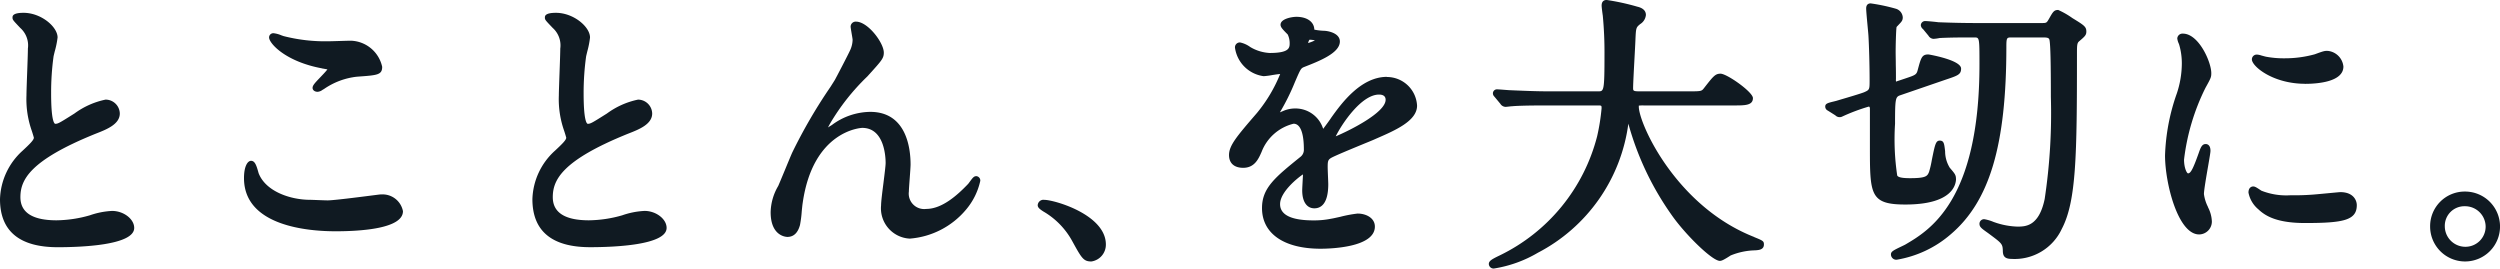
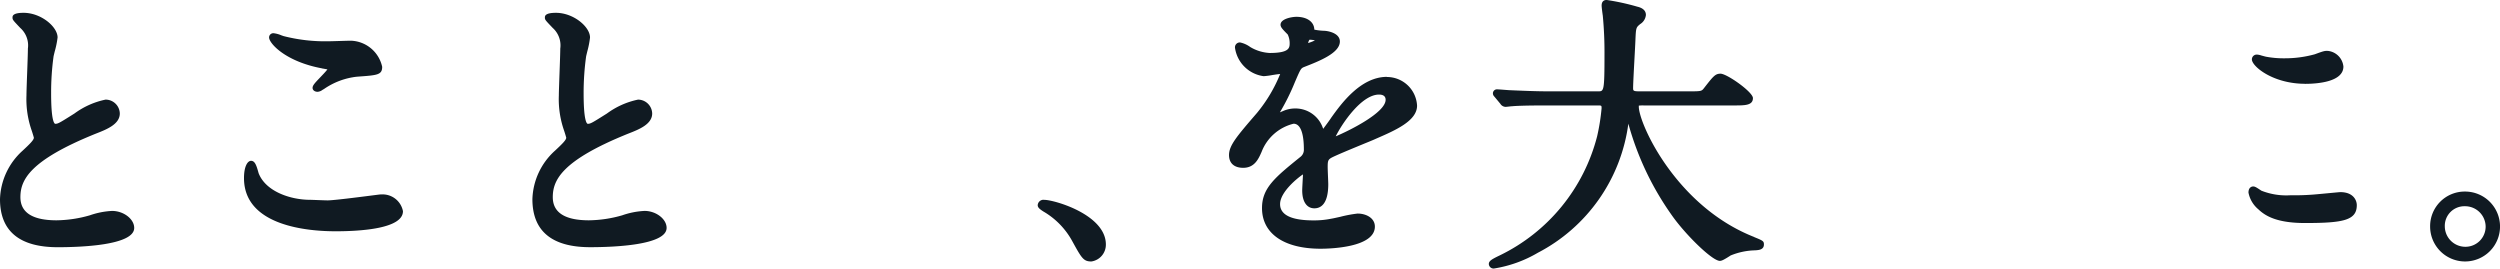
<svg xmlns="http://www.w3.org/2000/svg" width="186.692" height="20.056" viewBox="0 0 186.692 20.056">
  <defs>
    <clipPath id="clip-path">
      <rect id="長方形_3860" data-name="長方形 3860" width="186.692" height="20.056" transform="translate(0 0)" fill="#101a22" />
    </clipPath>
  </defs>
  <g id="グループ_7000" data-name="グループ 7000" transform="translate(0 0)">
    <g id="グループ_6999" data-name="グループ 6999" clip-path="url(#clip-path)">
      <path id="パス_342521" data-name="パス 342521" d="M8.369,15.751a5.928,5.928,0,0,0-1.658.327,9.286,9.286,0,0,1-2.487.374c-1.794,0-2.7-.581-2.7-1.726,0-1.285.682-2.748,5.623-4.742.8-.311,1.8-.7,1.8-1.508A1.063,1.063,0,0,0,7.88,7.439,5.975,5.975,0,0,0,5.558,8.477l-.088.055c-1.039.654-1.14.714-1.352.714-.091-.033-.3-.323-.3-2.279A19.866,19.866,0,0,1,4,4.21c.013-.066.047-.2.087-.368A6.751,6.751,0,0,0,4.3,2.8C4.3,2,3.07.957,1.759.957c-.825,0-.825.249-.825.356,0,.161.048.21.5.689l.079.083A1.749,1.749,0,0,1,2.083,3.63c0,.283-.028,1.073-.056,1.838C2,6.194,1.976,6.9,1.976,7.137a7.093,7.093,0,0,0,.379,2.579c.038.1.164.513.174.567,0,.173-.315.48-.835.965l0,0A5.07,5.07,0,0,0,0,14.874c0,2.38,1.45,3.587,4.309,3.587,1.718,0,5.713-.141,5.713-1.44,0-.665-.788-1.27-1.653-1.27" fill="#101a22" />
      <path id="パス_342522" data-name="パス 342522" d="M28.438,14.518c-.041,0-.135.012-.773.093-.966.124-2.765.353-3.2.353-.114,0-.441-.012-.737-.023-.257-.01-.49-.019-.559-.019-1.475,0-3.309-.616-3.848-1.968-.01-.023-.021-.067-.037-.123-.141-.5-.254-.821-.536-.821-.253,0-.527.4-.527,1.291,0,3.583,4.782,3.97,6.839,3.97,1.88,0,5.032-.195,5.032-1.5a1.548,1.548,0,0,0-1.652-1.249" fill="#101a22" />
      <path id="パス_342523" data-name="パス 342523" d="M24.038,5.108c.127.022.3.051.412.077-.118.155-.359.406-.516.571-.44.459-.592.627-.592.807,0,.151.135.286.363.293a.668.668,0,0,0,.373-.141l.125-.073a5.339,5.339,0,0,1,2.447-.914l.149-.011c1.372-.1,1.741-.125,1.741-.727a2.474,2.474,0,0,0-2.333-1.95c-.116,0-.463.009-.817.02s-.734.022-.863.022A12.5,12.5,0,0,1,21.195,2.7c-.037-.009-.115-.037-.2-.069a2.051,2.051,0,0,0-.545-.148.315.315,0,0,0-.356.313c0,.435,1.213,1.8,3.948,2.308" fill="#101a22" />
      <path id="パス_342524" data-name="パス 342524" d="M48.125,15.751a5.928,5.928,0,0,0-1.658.327,9.285,9.285,0,0,1-2.487.374c-1.794,0-2.7-.581-2.7-1.726,0-1.285.682-2.748,5.623-4.742.8-.311,1.8-.7,1.8-1.508a1.063,1.063,0,0,0-1.058-1.037,5.975,5.975,0,0,0-2.322,1.038l-.088.055c-1.039.654-1.14.714-1.352.714-.091-.033-.3-.323-.3-2.279a19.866,19.866,0,0,1,.187-2.757c.013-.066.047-.2.087-.368A6.751,6.751,0,0,0,44.061,2.8C44.061,2,42.826.957,41.515.957c-.825,0-.825.249-.825.356,0,.161.048.21.505.689l.079.083a1.749,1.749,0,0,1,.565,1.545c0,.283-.028,1.073-.056,1.838-.025.726-.051,1.43-.051,1.669a7.093,7.093,0,0,0,.379,2.579c.038.1.164.513.174.567,0,.173-.315.48-.835.965l0,0a5.07,5.07,0,0,0-1.692,3.624c0,2.38,1.45,3.587,4.309,3.587,1.718,0,5.713-.141,5.713-1.44,0-.665-.788-1.27-1.653-1.27" fill="#101a22" />
-       <path id="パス_342525" data-name="パス 342525" d="M72.892,13.157c-.166,0-.262.13-.473.415-.053.072-.1.14-.132.172-.765.8-1.92,1.857-3.115,1.857a1.153,1.153,0,0,1-1.3-1.3c0-.144.031-.548.061-.96.033-.444.066-.894.066-1.059,0-1.181-.293-3.928-3.012-3.928a4.869,4.869,0,0,0-2.859.978c-.069.045-.166.1-.272.171l-.023.013c.061-.118.122-.23.164-.305a16.44,16.44,0,0,1,2.771-3.5l.12-.133C65.852,4.513,66,4.35,66,3.928c0-.726-1.185-2.313-2.078-2.313a.379.379,0,0,0-.4.378c0,.042.03.236.066.45s.08.456.082.527a1.954,1.954,0,0,1-.17.749c-.166.374-1.049,2.058-1.152,2.244l-.328.521a38.446,38.446,0,0,0-2.854,4.9c-.081.175-.321.754-.549,1.308-.191.46-.374.9-.453,1.08l-.046.109a4.011,4.011,0,0,0-.569,1.966c0,1.825,1.2,1.845,1.249,1.845.462,0,.777-.29.941-.881a8.342,8.342,0,0,0,.134-1.047c.026-.252.048-.479.066-.583.769-5.477,4.413-5.631,4.449-5.631,1.664,0,1.748,2.183,1.748,2.621,0,.2-.082.856-.162,1.489-.092.726-.178,1.412-.178,1.678a2.266,2.266,0,0,0,2.142,2.481,6.089,6.089,0,0,0,4.208-2.171,4.968,4.968,0,0,0,1.058-2.139.325.325,0,0,0-.314-.356" fill="#101a22" />
      <path id="パス_342526" data-name="パス 342526" d="M77.976,14.922a.43.43,0,0,0-.483.4c0,.167.129.282.415.467a5.737,5.737,0,0,1,2.145,2.183c.724,1.316.854,1.554,1.451,1.554a1.267,1.267,0,0,0,1.079-1.27c0-2.214-3.829-3.332-4.607-3.332" fill="#101a22" />
      <path id="パス_342527" data-name="パス 342527" d="M103.571,5.74c-1.973,0-3.429,2.031-4.146,3.029-.076.124-.4.569-.612.85-.01-.023-.02-.047-.03-.074A2.163,2.163,0,0,0,96.747,8.1a2.24,2.24,0,0,0-.931.191c-.067.031-.154.065-.239.1A16.36,16.36,0,0,0,96.7,6.13c.444-1.029.447-1.031.721-1.14,1.113-.435,2.636-1.032,2.636-1.891,0-.658-.962-.8-1.186-.8h0a4.646,4.646,0,0,1-.716-.084.245.245,0,0,1-.01-.072c-.05-.539-.571-.887-1.333-.887-.317,0-1.185.14-1.185.591,0,.174.145.33.4.591.065.066.124.124.139.143a1.5,1.5,0,0,1,.142.626c0,.352,0,.749-1.493.749A3.15,3.15,0,0,1,93.522,3.6c-.029-.015-.085-.047-.154-.086a1.986,1.986,0,0,0-.765-.345.364.364,0,0,0-.378.4,2.493,2.493,0,0,0,2.142,2.12,5.693,5.693,0,0,0,.648-.085c.195-.03.43-.068.584-.077A11.08,11.08,0,0,1,93.88,8.419l-.072.084c-1.436,1.667-2.029,2.357-2.029,3.076,0,.606.386.953,1.057.953.852,0,1.143-.661,1.377-1.193a3.43,3.43,0,0,1,2.386-2.1c.67,0,.769,1.188.769,1.9a.664.664,0,0,1-.225.55c-1.93,1.559-2.9,2.343-2.9,3.851,0,1.9,1.635,3.034,4.374,3.034.676,0,4.054-.08,4.054-1.654,0-.638-.65-.972-1.291-.972a9.486,9.486,0,0,0-1.293.243c-.3.066-.565.126-.691.144a6.367,6.367,0,0,1-1.311.123c-1.653,0-2.493-.409-2.493-1.216,0-.9,1.3-1.951,1.707-2.219l0,.1c-.017.306-.054.94-.054,1.1,0,.835.34,1.334.908,1.334.472,0,1.037-.312,1.037-1.8,0-.1-.012-.372-.023-.647s-.02-.534-.02-.628c0-.428.022-.542.24-.679.25-.152,1.537-.682,2.387-1.033.4-.165.738-.3.9-.375l.115-.051c1.422-.618,3.033-1.319,3.033-2.453a2.253,2.253,0,0,0-2.248-2.141m-.1,1.7c0,.962-2.7,2.3-3.725,2.731.413-.854,1.893-3.119,3.232-3.119.226,0,.493.068.493.388M97.686,3.221a.664.664,0,0,1,.1-.255,1.743,1.743,0,0,1,.409.05,3.36,3.36,0,0,1-.512.2" fill="#101a22" />
      <path id="パス_342528" data-name="パス 342528" d="M131,17.7c-5.847-2.294-8.619-8.479-8.619-9.736,0-.04,0-.065,0-.075a2.367,2.367,0,0,1,.365-.015h6.78c.77,0,1.377,0,1.377-.548,0-.456-1.941-1.823-2.418-1.823-.394,0-.536.181-1.218,1.054-.2.259-.2.264-1.163.264h-3.676c-.454,0-.473-.05-.473-.239,0-.322.062-1.46.111-2.374.028-.508.051-.947.06-1.178.041-.966.047-.971.353-1.228a.9.9,0,0,0,.432-.682c0-.315-.223-.525-.644-.622a17.466,17.466,0,0,0-2.284-.5c-.172,0-.378.073-.378.42,0,.136.071.658.086.747a28.98,28.98,0,0,1,.127,2.909c0,2.747-.045,2.747-.472,2.747h-3.678c-.851,0-1.6-.031-2.465-.066l-.447-.019c-.059,0-.234-.015-.416-.029-.215-.017-.439-.034-.519-.034a.3.3,0,0,0-.335.292.333.333,0,0,0,.1.239l.456.548a.472.472,0,0,0,.391.228c.035,0,.125-.009.224-.02s.183-.023.248-.024c.281-.028.97-.062,2.652-.062h3.72c.324,0,.324,0,.324.213a15.472,15.472,0,0,1-.332,2.09,13.652,13.652,0,0,1-7.267,8.892l-.1.048c-.513.251-.722.376-.722.6a.356.356,0,0,0,.377.336,9.331,9.331,0,0,0,3.289-1.18A12.741,12.741,0,0,0,121.6,9.235a21.736,21.736,0,0,0,3.234,6.822c.985,1.415,3.016,3.424,3.6,3.424.137,0,.3-.081.74-.361l.06-.041a5.117,5.117,0,0,1,1.831-.385c.279-.018.659-.044.659-.44,0-.253-.083-.287-.733-.552" fill="#101a22" />
-       <path id="パス_342529" data-name="パス 342529" d="M146.064,13.344c0-.271-.08-.375-.459-.815a2.336,2.336,0,0,1-.35-1.236l-.015-.122c-.056-.447-.084-.671-.383-.671s-.358.276-.593,1.441a7.268,7.268,0,0,1-.209.9c-.129.3-.2.465-1.408.465-.6,0-.9-.063-.969-.2a18.3,18.3,0,0,1-.162-3.86c0-1.843.028-2,.362-2.123l3.4-1.168c.922-.307,1.17-.39,1.17-.832,0-.645-2.414-1.058-2.44-1.058-.487,0-.551.239-.795,1.146-.09.36-.163.393-.913.643l-.029.01-.6.2a.249.249,0,0,0-.08.038.7.7,0,0,1-.008-.195c0-.273,0-.672-.011-1.064,0-.373-.011-.739-.011-.977,0-.419.026-1.585.067-1.841,0,0,.008-.023.08-.093l.1-.108c.2-.208.284-.3.284-.53a.716.716,0,0,0-.511-.641,13.8,13.8,0,0,0-1.885-.4c-.125,0-.336.049-.336.378,0,.193.054.762.105,1.311.03.323.058.613.065.744.043.727.086,2.117.086,3.365,0,.632-.015.663-.4.833-.207.09-1.25.4-1.752.546l-.334.1-.142.036c-.513.125-.686.168-.686.4a.332.332,0,0,0,.19.291l.565.356a.446.446,0,0,0,.478.108,14.109,14.109,0,0,1,2.015-.76c.035,0,.071,0,.089.133v2.848c0,3.585,0,4.331,2.653,4.331,3.506,0,3.778-1.477,3.778-1.929" fill="#101a22" />
-       <path id="パス_342530" data-name="パス 342530" d="M154.773,1.36A5.987,5.987,0,0,0,153.7.744c-.314,0-.391.136-.685.656-.185.321-.185.321-.591.321h-4.8c-.935,0-1.8-.018-2.876-.06-.148-.022-.8-.088-.972-.088a.321.321,0,0,0-.335.313.408.408,0,0,0,.164.287l.408.495a.464.464,0,0,0,.379.234,3.212,3.212,0,0,0,.459-.064c.449-.021,1.054-.042,2.135-.042h.446c.388,0,.388,0,.388,2.024,0,10.2-3.75,12.395-5.55,13.45-.04.023-.131.066-.239.117-.651.311-.821.4-.821.61a.4.4,0,0,0,.42.4,8.212,8.212,0,0,0,4.03-1.888c2.922-2.478,4.169-6.673,4.169-14.027,0-.685.044-.685.387-.685h2.381c.325,0,.423.043.455.2.069.365.1,1.788.1,4.226a42.985,42.985,0,0,1-.463,7.643c-.431,2.056-1.444,2.056-2.05,2.056a5.687,5.687,0,0,1-1.463-.247c-.05-.014-.167-.054-.3-.1a3.126,3.126,0,0,0-.7-.207.346.346,0,0,0-.356.335c0,.248.14.346.653.71l.091.068c.908.676.983.731,1,1.22,0,.39.109.633.653.633a3.886,3.886,0,0,0,3.75-2.239c1.088-2.066,1.134-5.491,1.134-13.04,0-.653.006-.829.147-.957.437-.372.554-.471.554-.743,0-.364-.177-.473-1.025-.994" fill="#101a22" />
      <path id="パス_342531" data-name="パス 342531" d="M172.133,6.261c.861,0,2.865-.126,2.865-1.292a1.3,1.3,0,0,0-1.117-1.163c-.274-.025-.375.011-1.022.248a8.4,8.4,0,0,1-2.256.3,7.153,7.153,0,0,1-1.389-.12c-.121-.029-.238-.062-.336-.088a1.323,1.323,0,0,0-.315-.069.362.362,0,0,0-.4.357c0,.525,1.582,1.823,3.969,1.823" fill="#101a22" />
-       <path id="パス_342532" data-name="パス 342532" d="M164.876,15.437a2.979,2.979,0,0,1-.293-.945c0-.283.18-1.324.311-2.082s.177-1.043.177-1.149c0-.469-.272-.505-.356-.505-.287,0-.385.278-.532.7-.407,1.142-.589,1.491-.786,1.491-.089,0-.3-.4-.3-1.026a16.315,16.315,0,0,1,1.6-5.361c.41-.736.435-.8.435-1.1,0-.831-.941-2.949-2.12-2.949a.388.388,0,0,0-.42.356,1.227,1.227,0,0,0,.114.392l.026.07a4.933,4.933,0,0,1,.2,1.429,7.166,7.166,0,0,1-.367,2.2,15.284,15.284,0,0,0-.887,4.649c0,2.082.966,5.9,2.546,5.9a.963.963,0,0,0,.951-.972,2.483,2.483,0,0,0-.274-1.03Z" fill="#101a22" />
      <path id="パス_342533" data-name="パス 342533" d="M174.769,14.348c-.049,0-.254.019-.934.083-.4.038-.812.077-.965.089a17.837,17.837,0,0,1-1.821.061,5.044,5.044,0,0,1-2.163-.336c-.025-.012-.073-.045-.128-.082-.257-.17-.374-.24-.493-.24-.059,0-.356.023-.356.462a2.15,2.15,0,0,0,.736,1.244c.5.478,1.352,1.026,3.488,1.026,2.852,0,3.865-.2,3.865-1.334,0-.362-.259-.973-1.229-.973" fill="#101a22" />
      <path id="パス_342534" data-name="パス 342534" d="M184.084,14.305a2.583,2.583,0,0,0-2.61,2.589,2.61,2.61,0,1,0,2.61-2.589m.021,4.124a1.536,1.536,0,0,1-1.535-1.535,1.462,1.462,0,0,1,1.492-1.493,1.535,1.535,0,0,1,1.558,1.535,1.508,1.508,0,0,1-1.515,1.493" fill="#101a22" />
    </g>
  </g>
</svg>